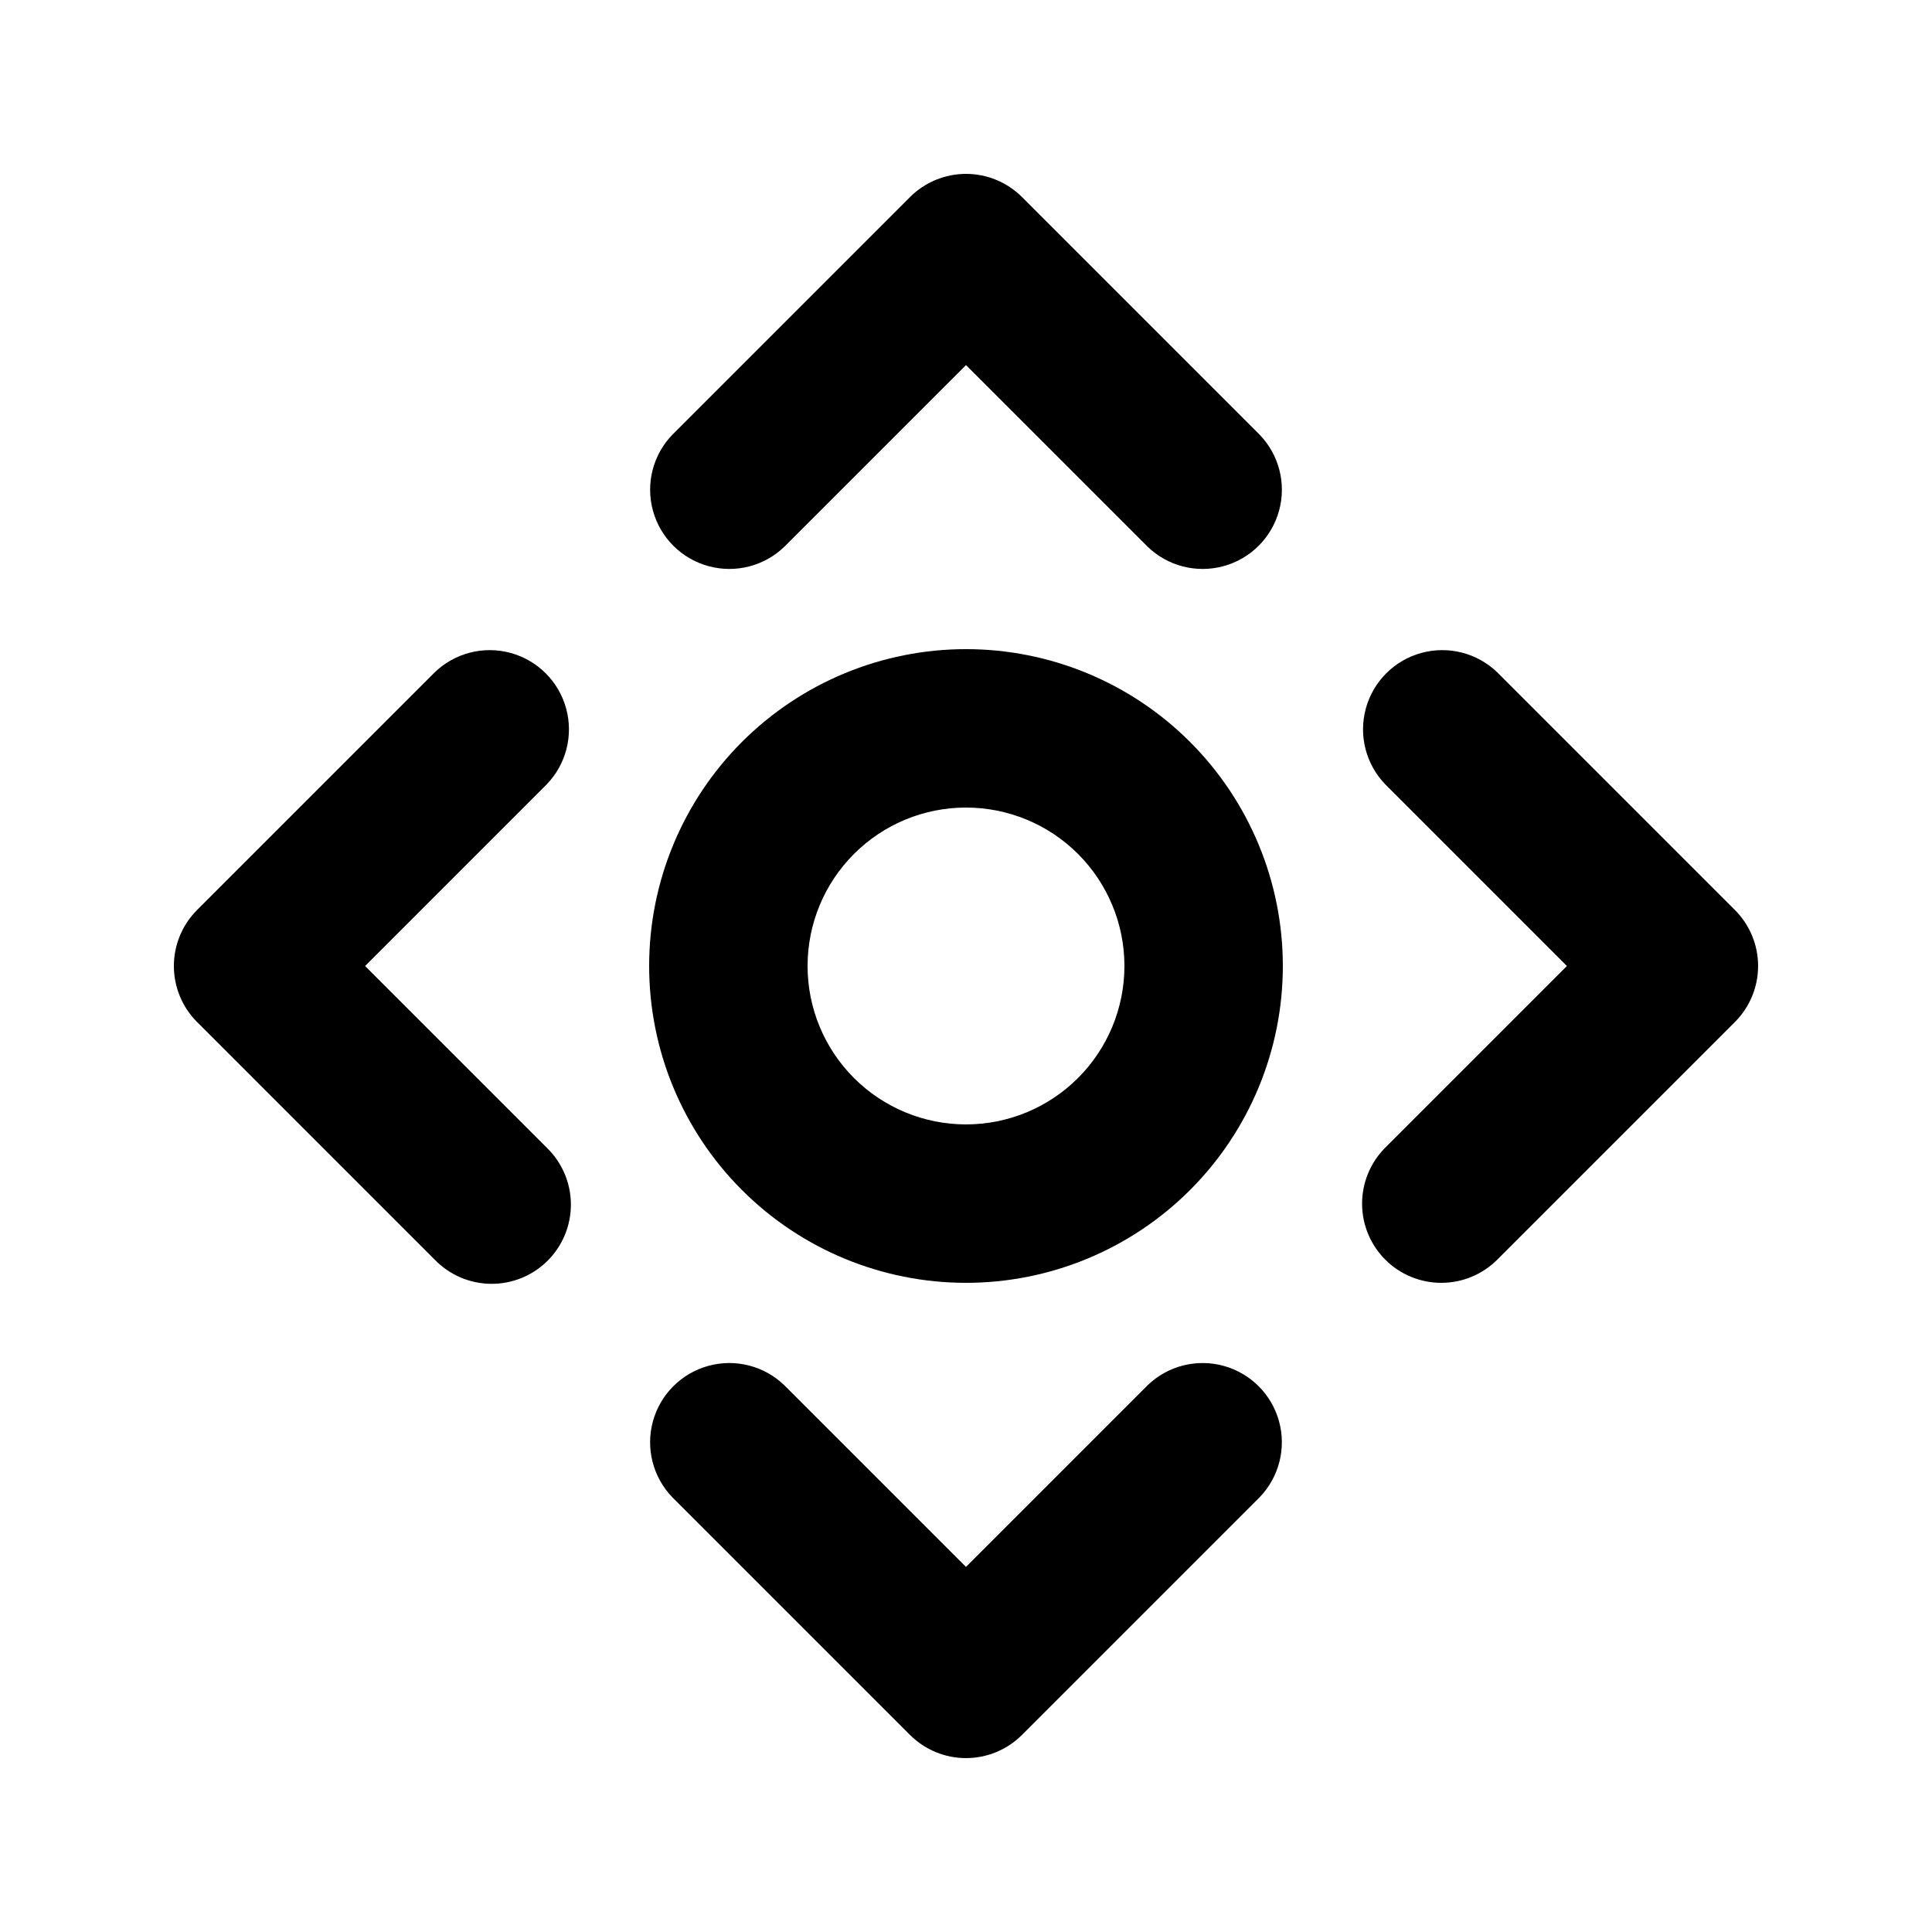
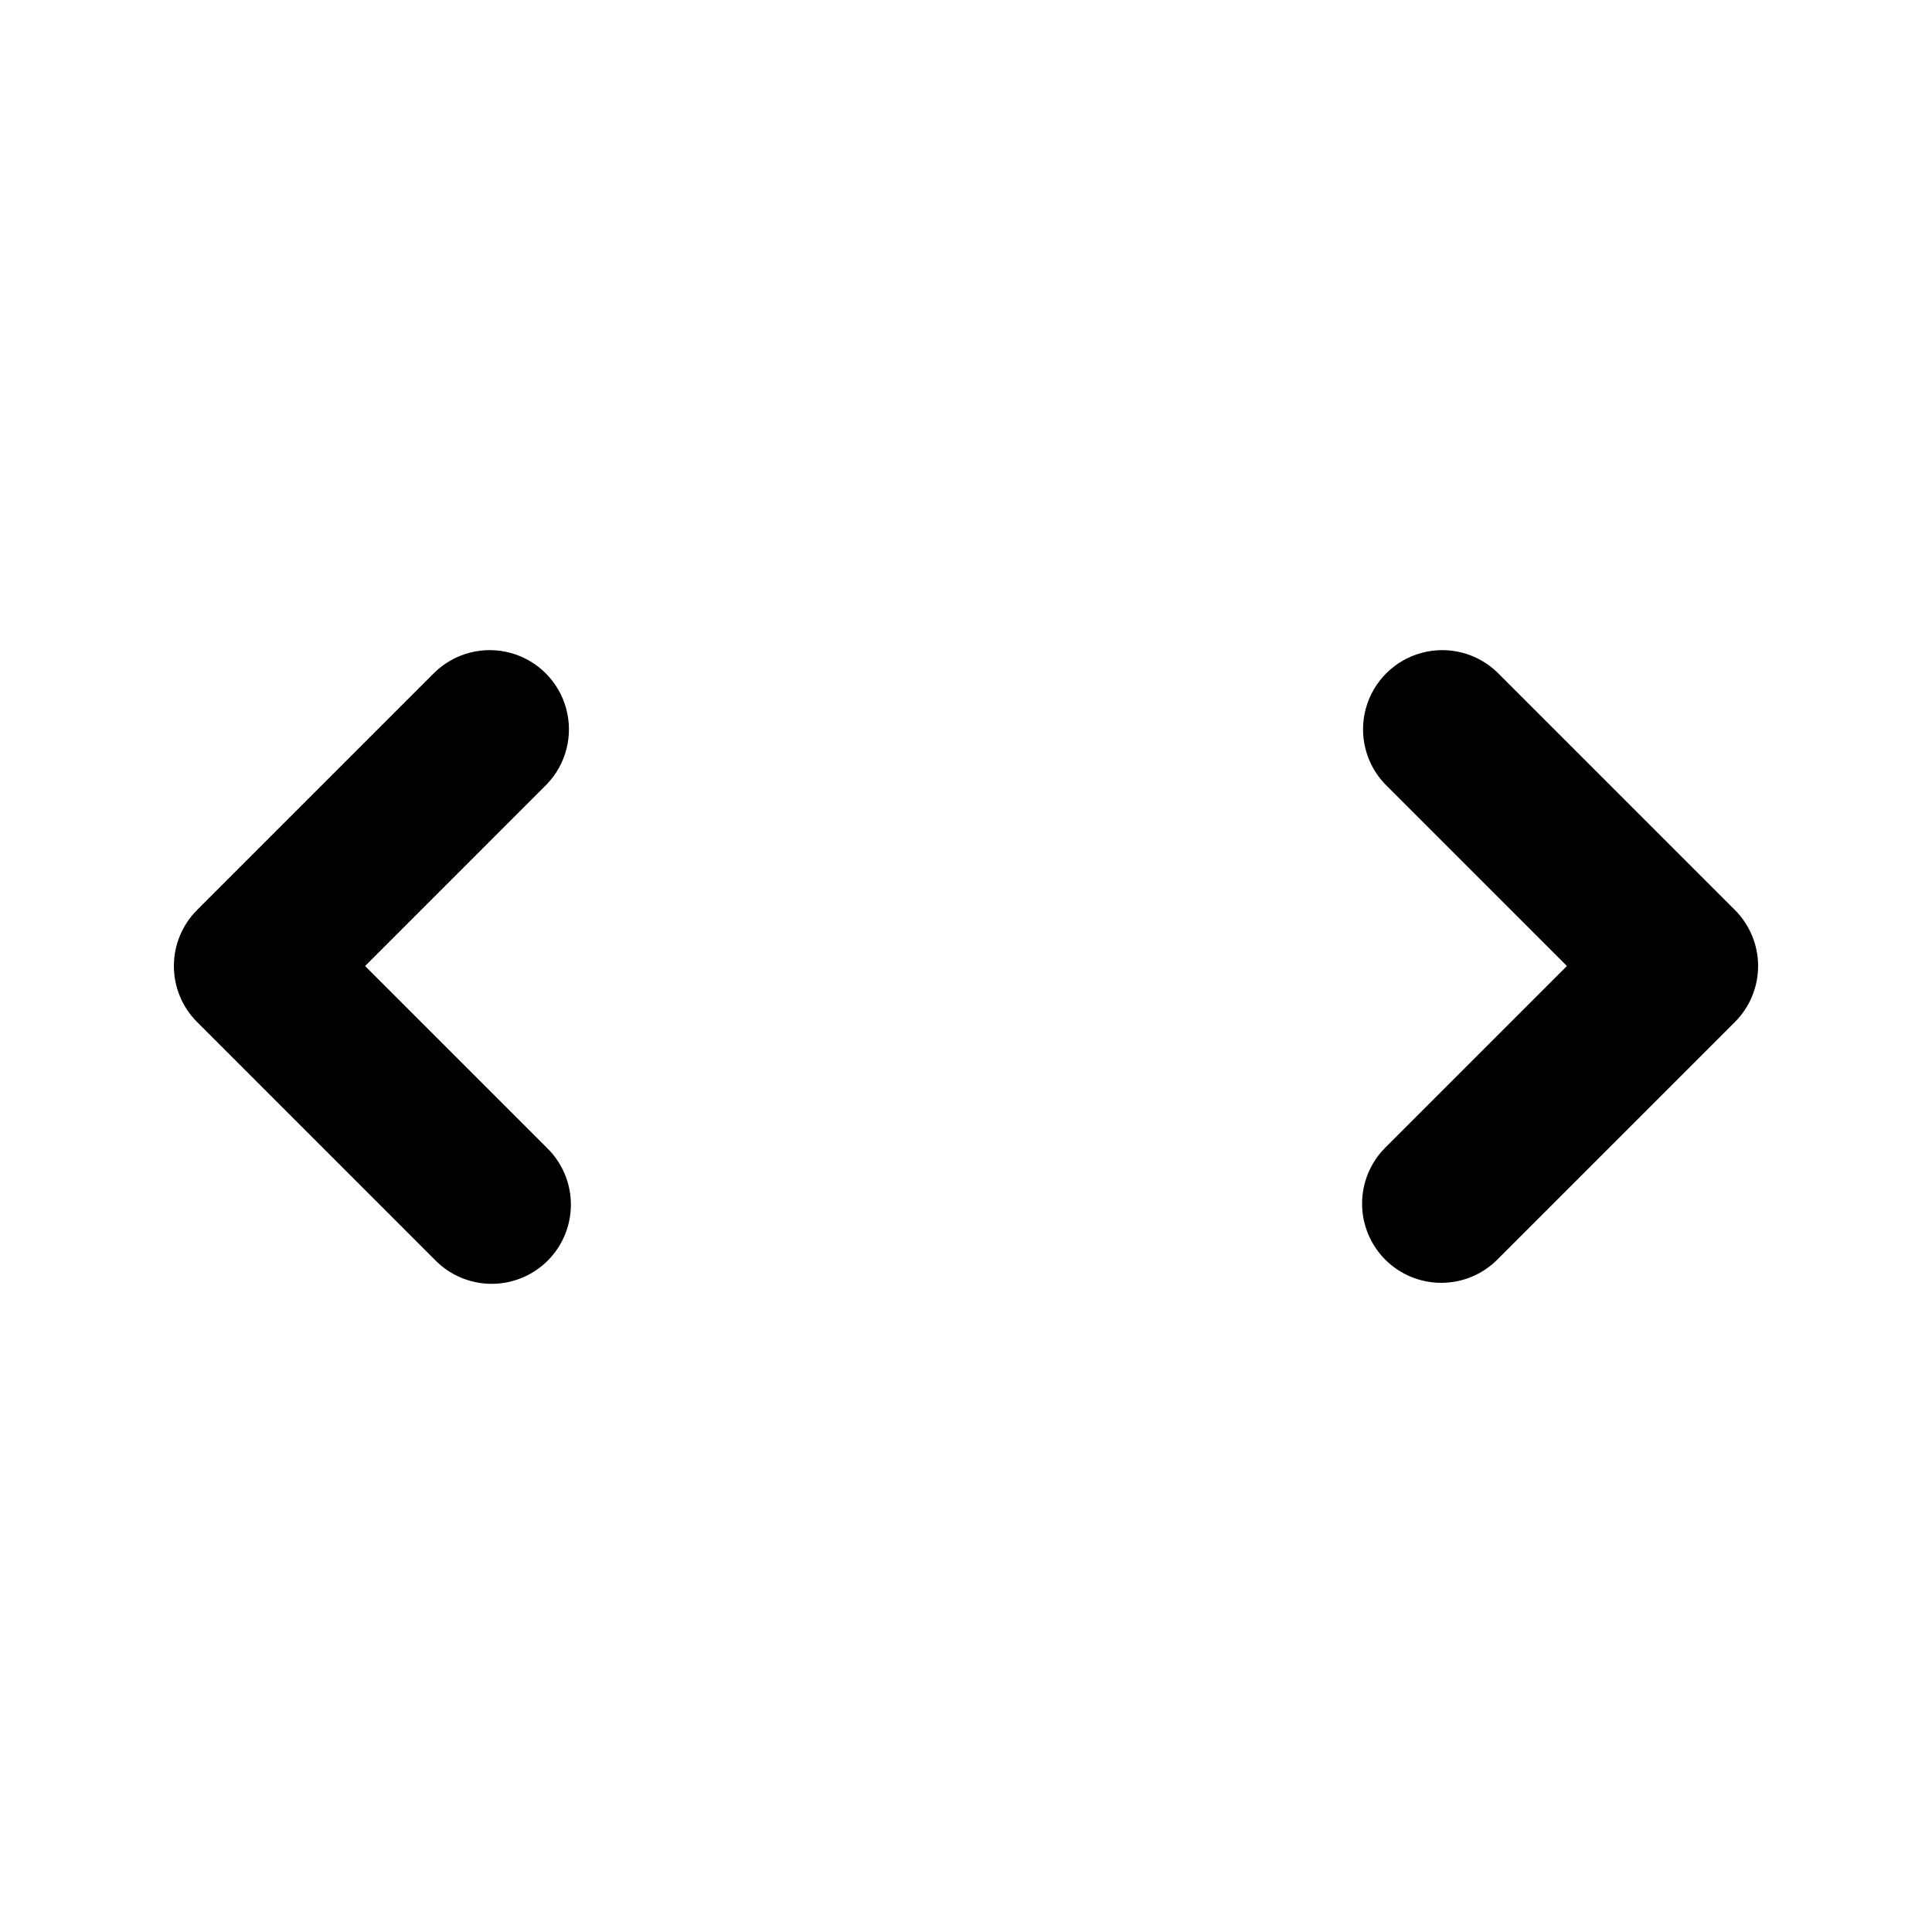
<svg xmlns="http://www.w3.org/2000/svg" fill="#000000" width="800px" height="800px" version="1.1" viewBox="144 144 512 512">
  <g>
-     <path d="m448.13 511.11-48.133 48.137-48.137-48.137c-5.332-5.148-12.984-7.106-20.133-5.144-7.148 1.961-12.734 7.543-14.695 14.695-1.961 7.148-0.004 14.801 5.144 20.133l62.977 62.977c3.938 3.934 9.277 6.144 14.844 6.144s10.902-2.211 14.84-6.144l62.977-62.977c5.148-5.332 7.106-12.984 5.144-20.133-1.961-7.152-7.543-12.734-14.695-14.695-7.148-1.961-14.801-0.004-20.133 5.144z" />
-     <path d="m477.82 259.2-62.977-62.977v0.004c-3.938-3.938-9.273-6.148-14.84-6.148s-10.906 2.211-14.844 6.148l-62.977 62.977v-0.004c-5.148 5.332-7.106 12.988-5.144 20.137 1.961 7.148 7.547 12.734 14.695 14.691 7.148 1.961 14.801 0.008 20.133-5.144l48.137-48.133 48.137 48.137-0.004-0.004c5.332 5.152 12.984 7.106 20.133 5.144 7.152-1.957 12.734-7.543 14.695-14.691 1.961-7.148 0.004-14.805-5.144-20.137z" />
    <path d="m259.2 477.82c3.914 4.051 9.289 6.359 14.918 6.406 5.633 0.051 11.047-2.164 15.027-6.144 3.981-3.984 6.195-9.398 6.148-15.027-0.051-5.633-2.359-11.004-6.41-14.918l-48.133-48.133 48.133-48.137c5.152-5.332 7.106-12.984 5.144-20.133-1.957-7.148-7.543-12.734-14.691-14.695-7.148-1.961-14.805-0.004-20.137 5.144l-62.977 62.977h0.004c-3.938 3.938-6.148 9.277-6.148 14.844s2.211 10.902 6.148 14.84z" />
    <path d="m511.11 477.82c3.938 3.934 9.273 6.144 14.84 6.144 5.566 0 10.906-2.211 14.844-6.144l62.977-62.977c3.934-3.938 6.144-9.273 6.144-14.84s-2.211-10.906-6.144-14.844l-62.977-62.977c-5.332-5.148-12.984-7.106-20.133-5.144-7.152 1.961-12.734 7.547-14.695 14.695-1.961 7.148-0.004 14.801 5.144 20.133l48.137 48.137-48.137 48.137v-0.004c-3.934 3.938-6.144 9.277-6.144 14.844 0 5.566 2.211 10.902 6.144 14.84z" />
-     <path d="m400 316.03c-22.27 0-43.629 8.844-59.375 24.594-15.75 15.746-24.594 37.105-24.594 59.375s8.844 43.625 24.594 59.371c15.746 15.75 37.105 24.594 59.375 24.594s43.625-8.844 59.371-24.594c15.75-15.746 24.594-37.102 24.594-59.371s-8.844-43.629-24.594-59.375c-15.746-15.75-37.102-24.594-59.371-24.594zm0 125.95c-11.137 0-21.816-4.426-29.688-12.297-7.875-7.875-12.297-18.555-12.297-29.688 0-11.137 4.422-21.816 12.297-29.688 7.871-7.875 18.551-12.297 29.688-12.297 11.133 0 21.812 4.422 29.688 12.297 7.871 7.871 12.297 18.551 12.297 29.688 0 11.133-4.426 21.812-12.297 29.688-7.875 7.871-18.555 12.297-29.688 12.297z" />
  </g>
</svg>